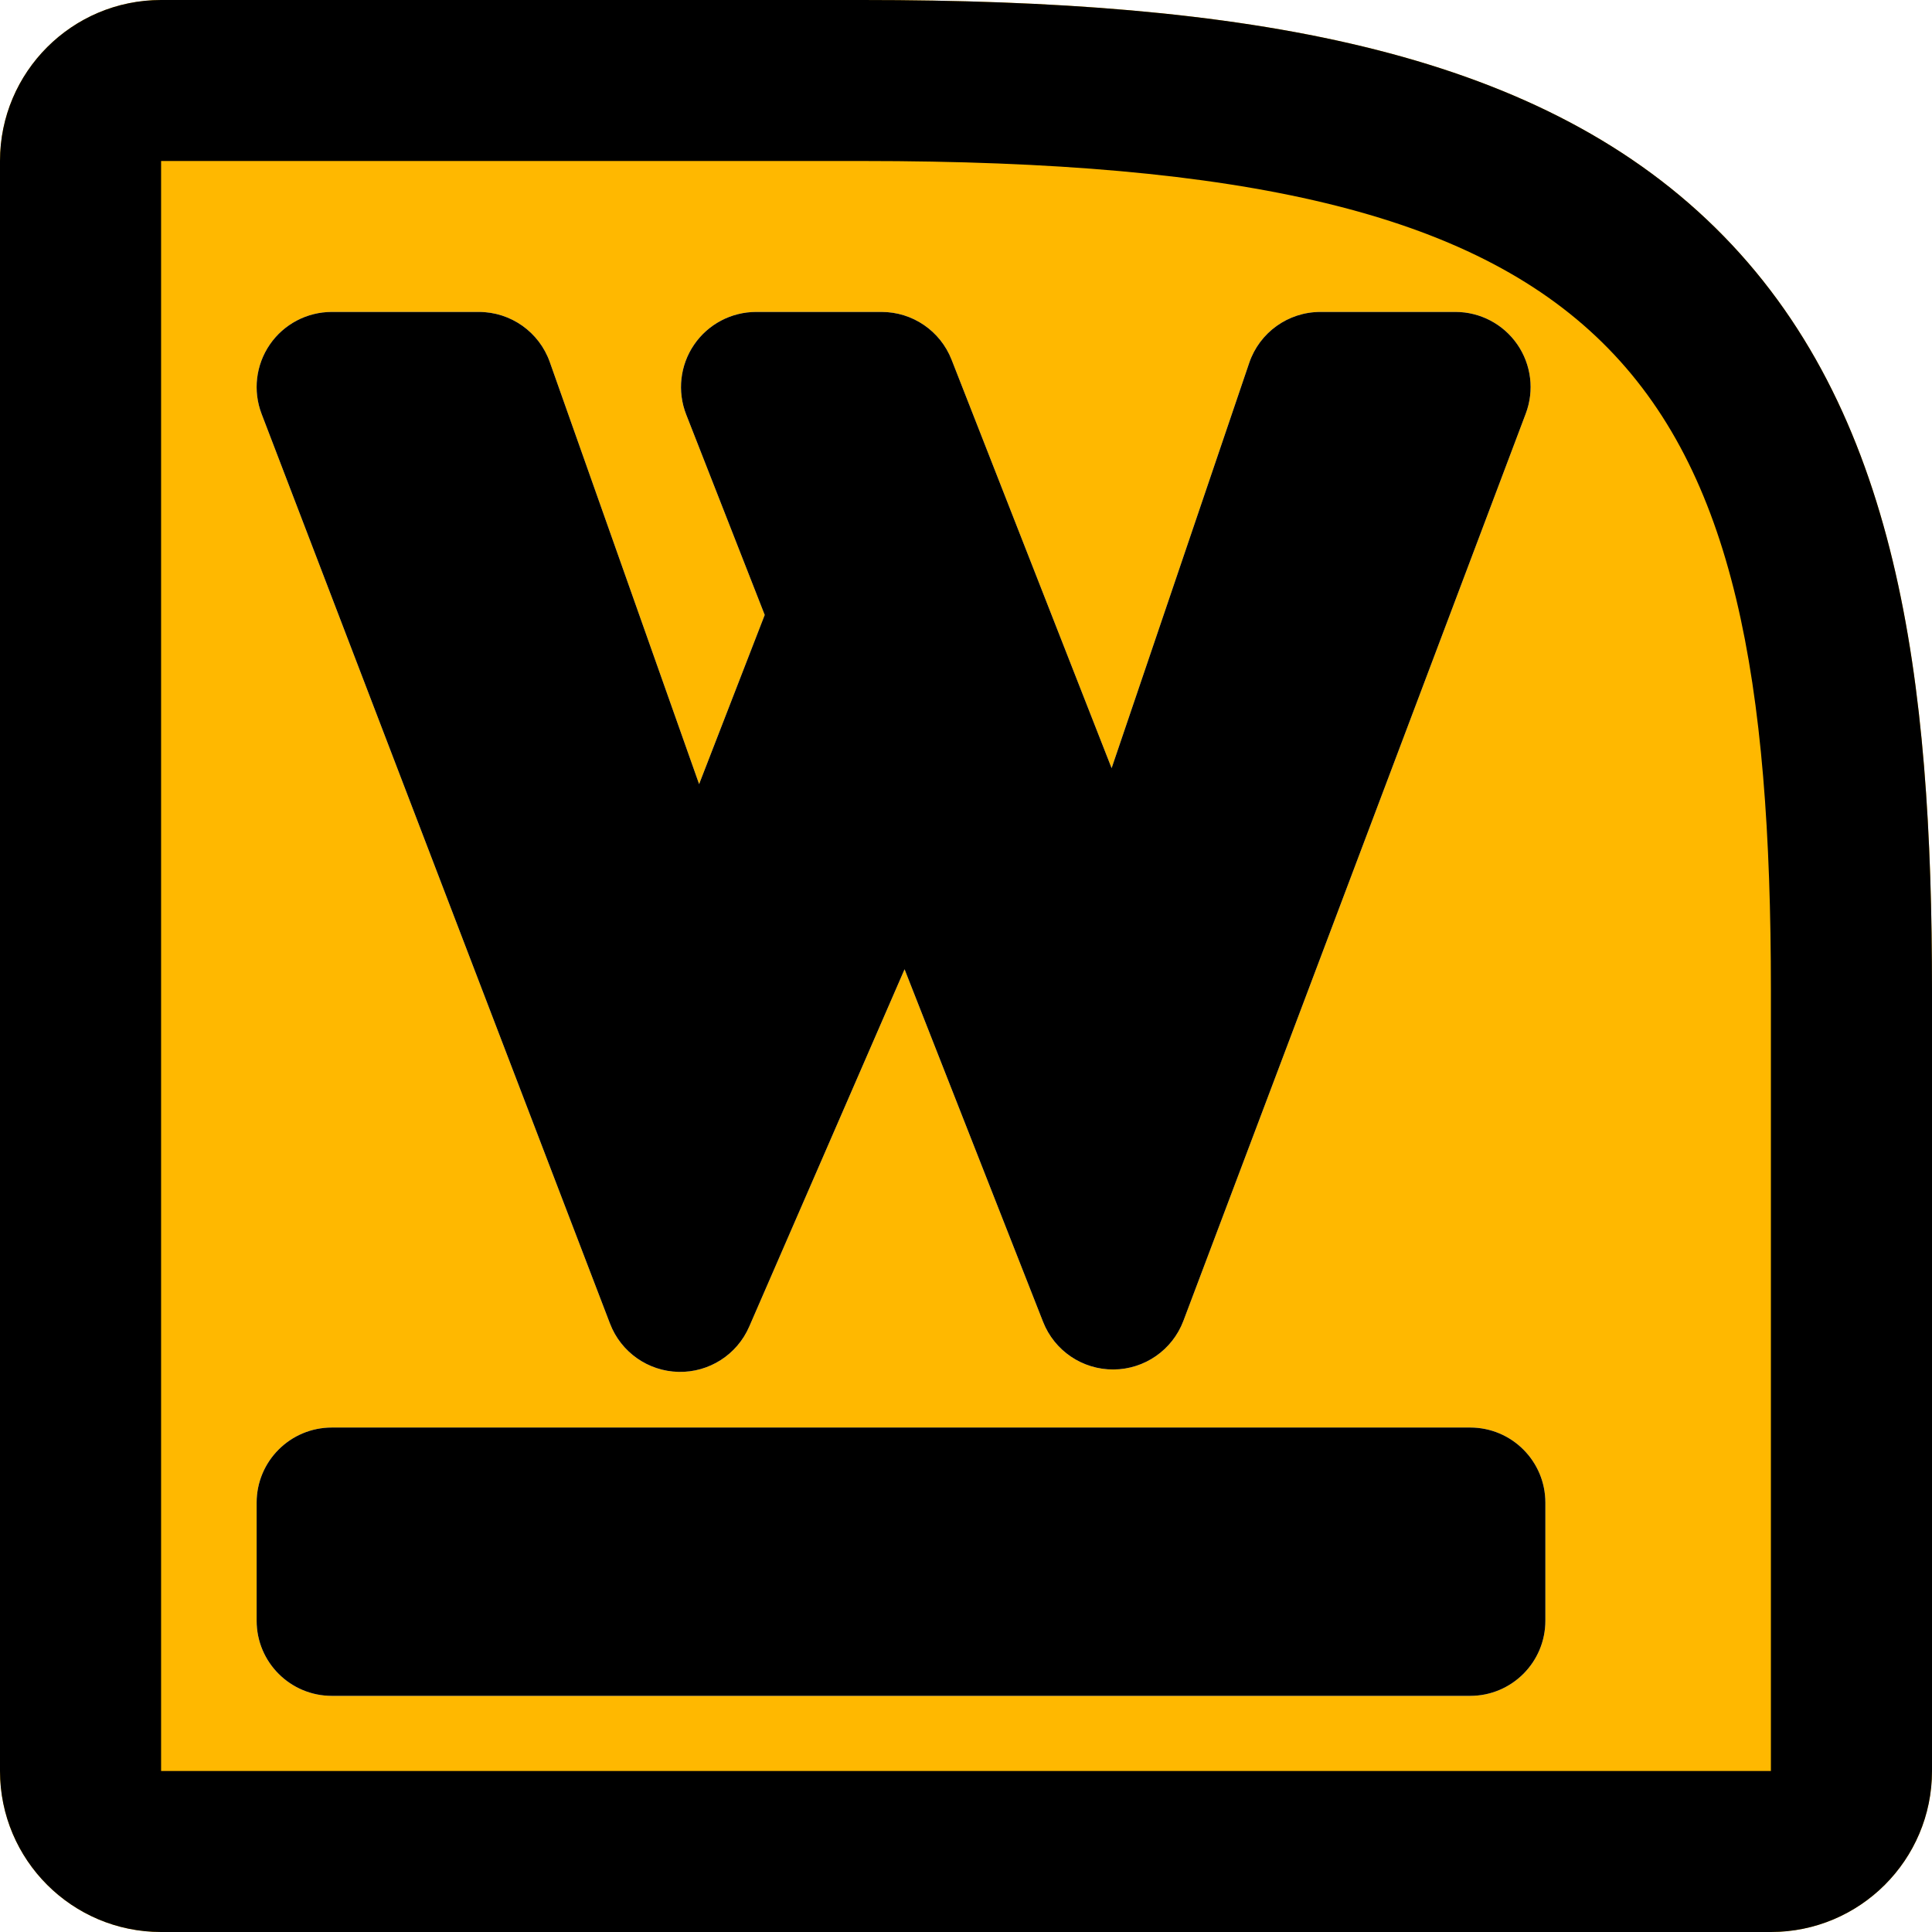
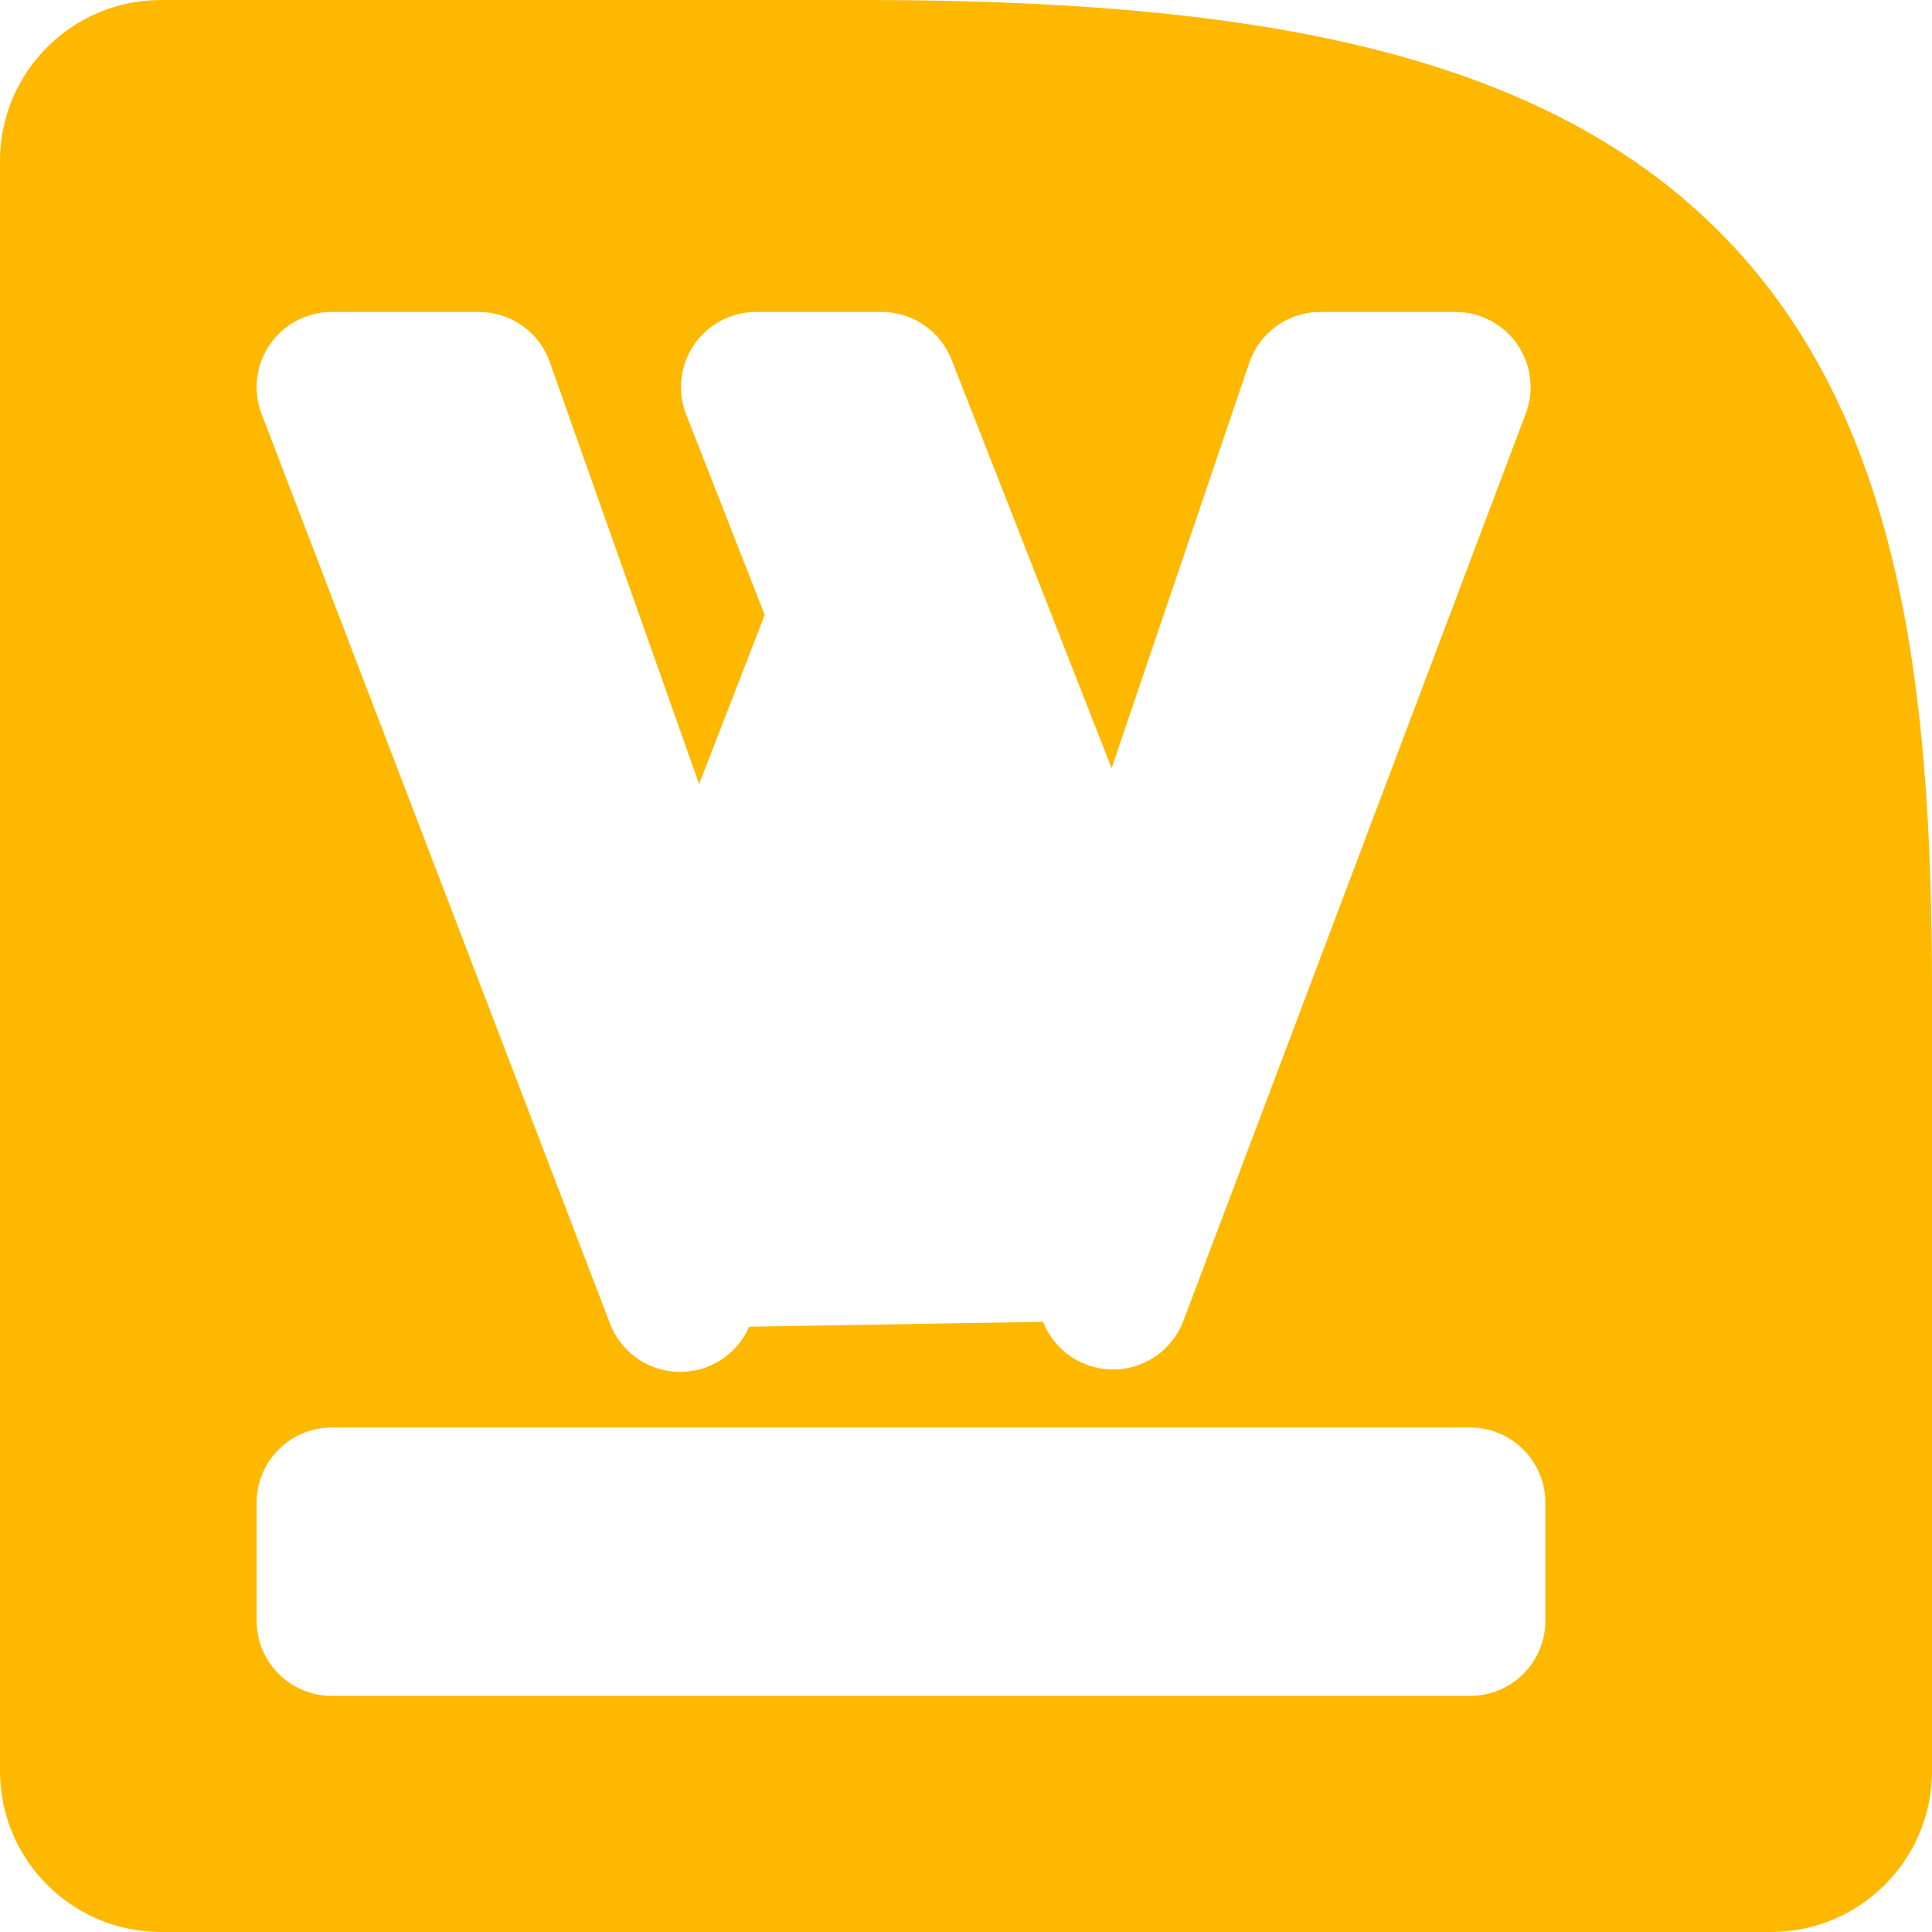
<svg xmlns="http://www.w3.org/2000/svg" width="180" height="180" viewBox="0 0 180 180" fill="none">
-   <path fill-rule="evenodd" clip-rule="evenodd" d="M15.009 0C6.72 0 0 6.716 0 15V165C0 173.284 6.72 180 15.009 180H164.991C173.28 180 180 173.284 180 165V92.273C180 63.431 176.968 38.072 159.798 21.206C142.805 4.512 115.893 0 80.354 0H15.009ZM30.914 29.062C28.608 29.062 26.45 30.196 25.143 32.094C23.837 33.993 23.548 36.412 24.373 38.564L56.834 123.319C57.851 125.975 60.375 127.752 63.22 127.815C66.065 127.878 68.665 126.215 69.799 123.606L84.276 90.305L97.18 123.15C98.238 125.846 100.848 127.612 103.746 127.592C106.644 127.573 109.23 125.772 110.253 123.063L142.152 38.532C142.964 36.382 142.667 33.97 141.36 32.08C140.051 30.19 137.899 29.062 135.598 29.062H123.019C120.017 29.062 117.351 30.973 116.386 33.812L103.566 71.568L88.655 33.51C87.604 30.827 85.016 29.062 82.133 29.062H70.451C68.136 29.062 65.971 30.205 64.666 32.116C63.361 34.028 63.086 36.46 63.929 38.614L71.247 57.292L65.135 73.054L51.221 33.728C50.231 30.932 47.585 29.062 44.617 29.062H30.914ZM23.91 140C23.91 136.134 27.046 133 30.914 133H136.975C140.843 133 143.979 136.134 143.979 140V151C143.979 154.866 140.843 158 136.975 158H30.914C27.046 158 23.91 154.866 23.91 151V140Z" fill="#FFB800" />
-   <path fill-rule="evenodd" clip-rule="evenodd" d="M15.009 0C6.72 0 0 6.716 0 15V165C0 173.284 6.72 180 15.009 180H164.991C173.28 180 180 173.284 180 165V92.273C180 63.431 176.968 38.072 159.798 21.206C142.805 4.512 115.893 0 80.354 0H15.009ZM15.009 15V165H164.991V92.273C164.991 34.318 151.299 15 80.354 15H15.009ZM30.914 29.062C28.608 29.062 26.45 30.196 25.143 32.094C23.837 33.993 23.548 36.412 24.373 38.564L56.834 123.319C57.851 125.975 60.375 127.752 63.22 127.815C66.065 127.878 68.665 126.215 69.799 123.606L84.276 90.305L97.18 123.15C98.238 125.846 100.848 127.612 103.746 127.592C106.644 127.573 109.23 125.772 110.253 123.063L142.152 38.532C142.964 36.382 142.667 33.97 141.36 32.08C140.051 30.19 137.899 29.062 135.598 29.062H123.019C120.017 29.062 117.351 30.973 116.386 33.812L103.566 71.568L88.655 33.51C87.604 30.827 85.016 29.062 82.133 29.062H70.451C68.136 29.062 65.971 30.205 64.666 32.116C63.361 34.028 63.086 36.46 63.929 38.614L71.247 57.292L65.135 73.054L51.221 33.728C50.231 30.932 47.585 29.062 44.617 29.062H30.914ZM23.91 140C23.91 136.134 27.046 133 30.914 133H136.975C140.843 133 143.979 136.134 143.979 140V151C143.979 154.866 140.843 158 136.975 158H30.914C27.046 158 23.91 154.866 23.91 151V140Z" fill="black" />
+   <path fill-rule="evenodd" clip-rule="evenodd" d="M15.009 0C6.72 0 0 6.716 0 15V165C0 173.284 6.72 180 15.009 180H164.991C173.28 180 180 173.284 180 165V92.273C180 63.431 176.968 38.072 159.798 21.206C142.805 4.512 115.893 0 80.354 0H15.009ZM30.914 29.062C28.608 29.062 26.45 30.196 25.143 32.094C23.837 33.993 23.548 36.412 24.373 38.564L56.834 123.319C57.851 125.975 60.375 127.752 63.22 127.815C66.065 127.878 68.665 126.215 69.799 123.606L97.18 123.15C98.238 125.846 100.848 127.612 103.746 127.592C106.644 127.573 109.23 125.772 110.253 123.063L142.152 38.532C142.964 36.382 142.667 33.97 141.36 32.08C140.051 30.19 137.899 29.062 135.598 29.062H123.019C120.017 29.062 117.351 30.973 116.386 33.812L103.566 71.568L88.655 33.51C87.604 30.827 85.016 29.062 82.133 29.062H70.451C68.136 29.062 65.971 30.205 64.666 32.116C63.361 34.028 63.086 36.46 63.929 38.614L71.247 57.292L65.135 73.054L51.221 33.728C50.231 30.932 47.585 29.062 44.617 29.062H30.914ZM23.91 140C23.91 136.134 27.046 133 30.914 133H136.975C140.843 133 143.979 136.134 143.979 140V151C143.979 154.866 140.843 158 136.975 158H30.914C27.046 158 23.91 154.866 23.91 151V140Z" fill="#FFB800" />
</svg>